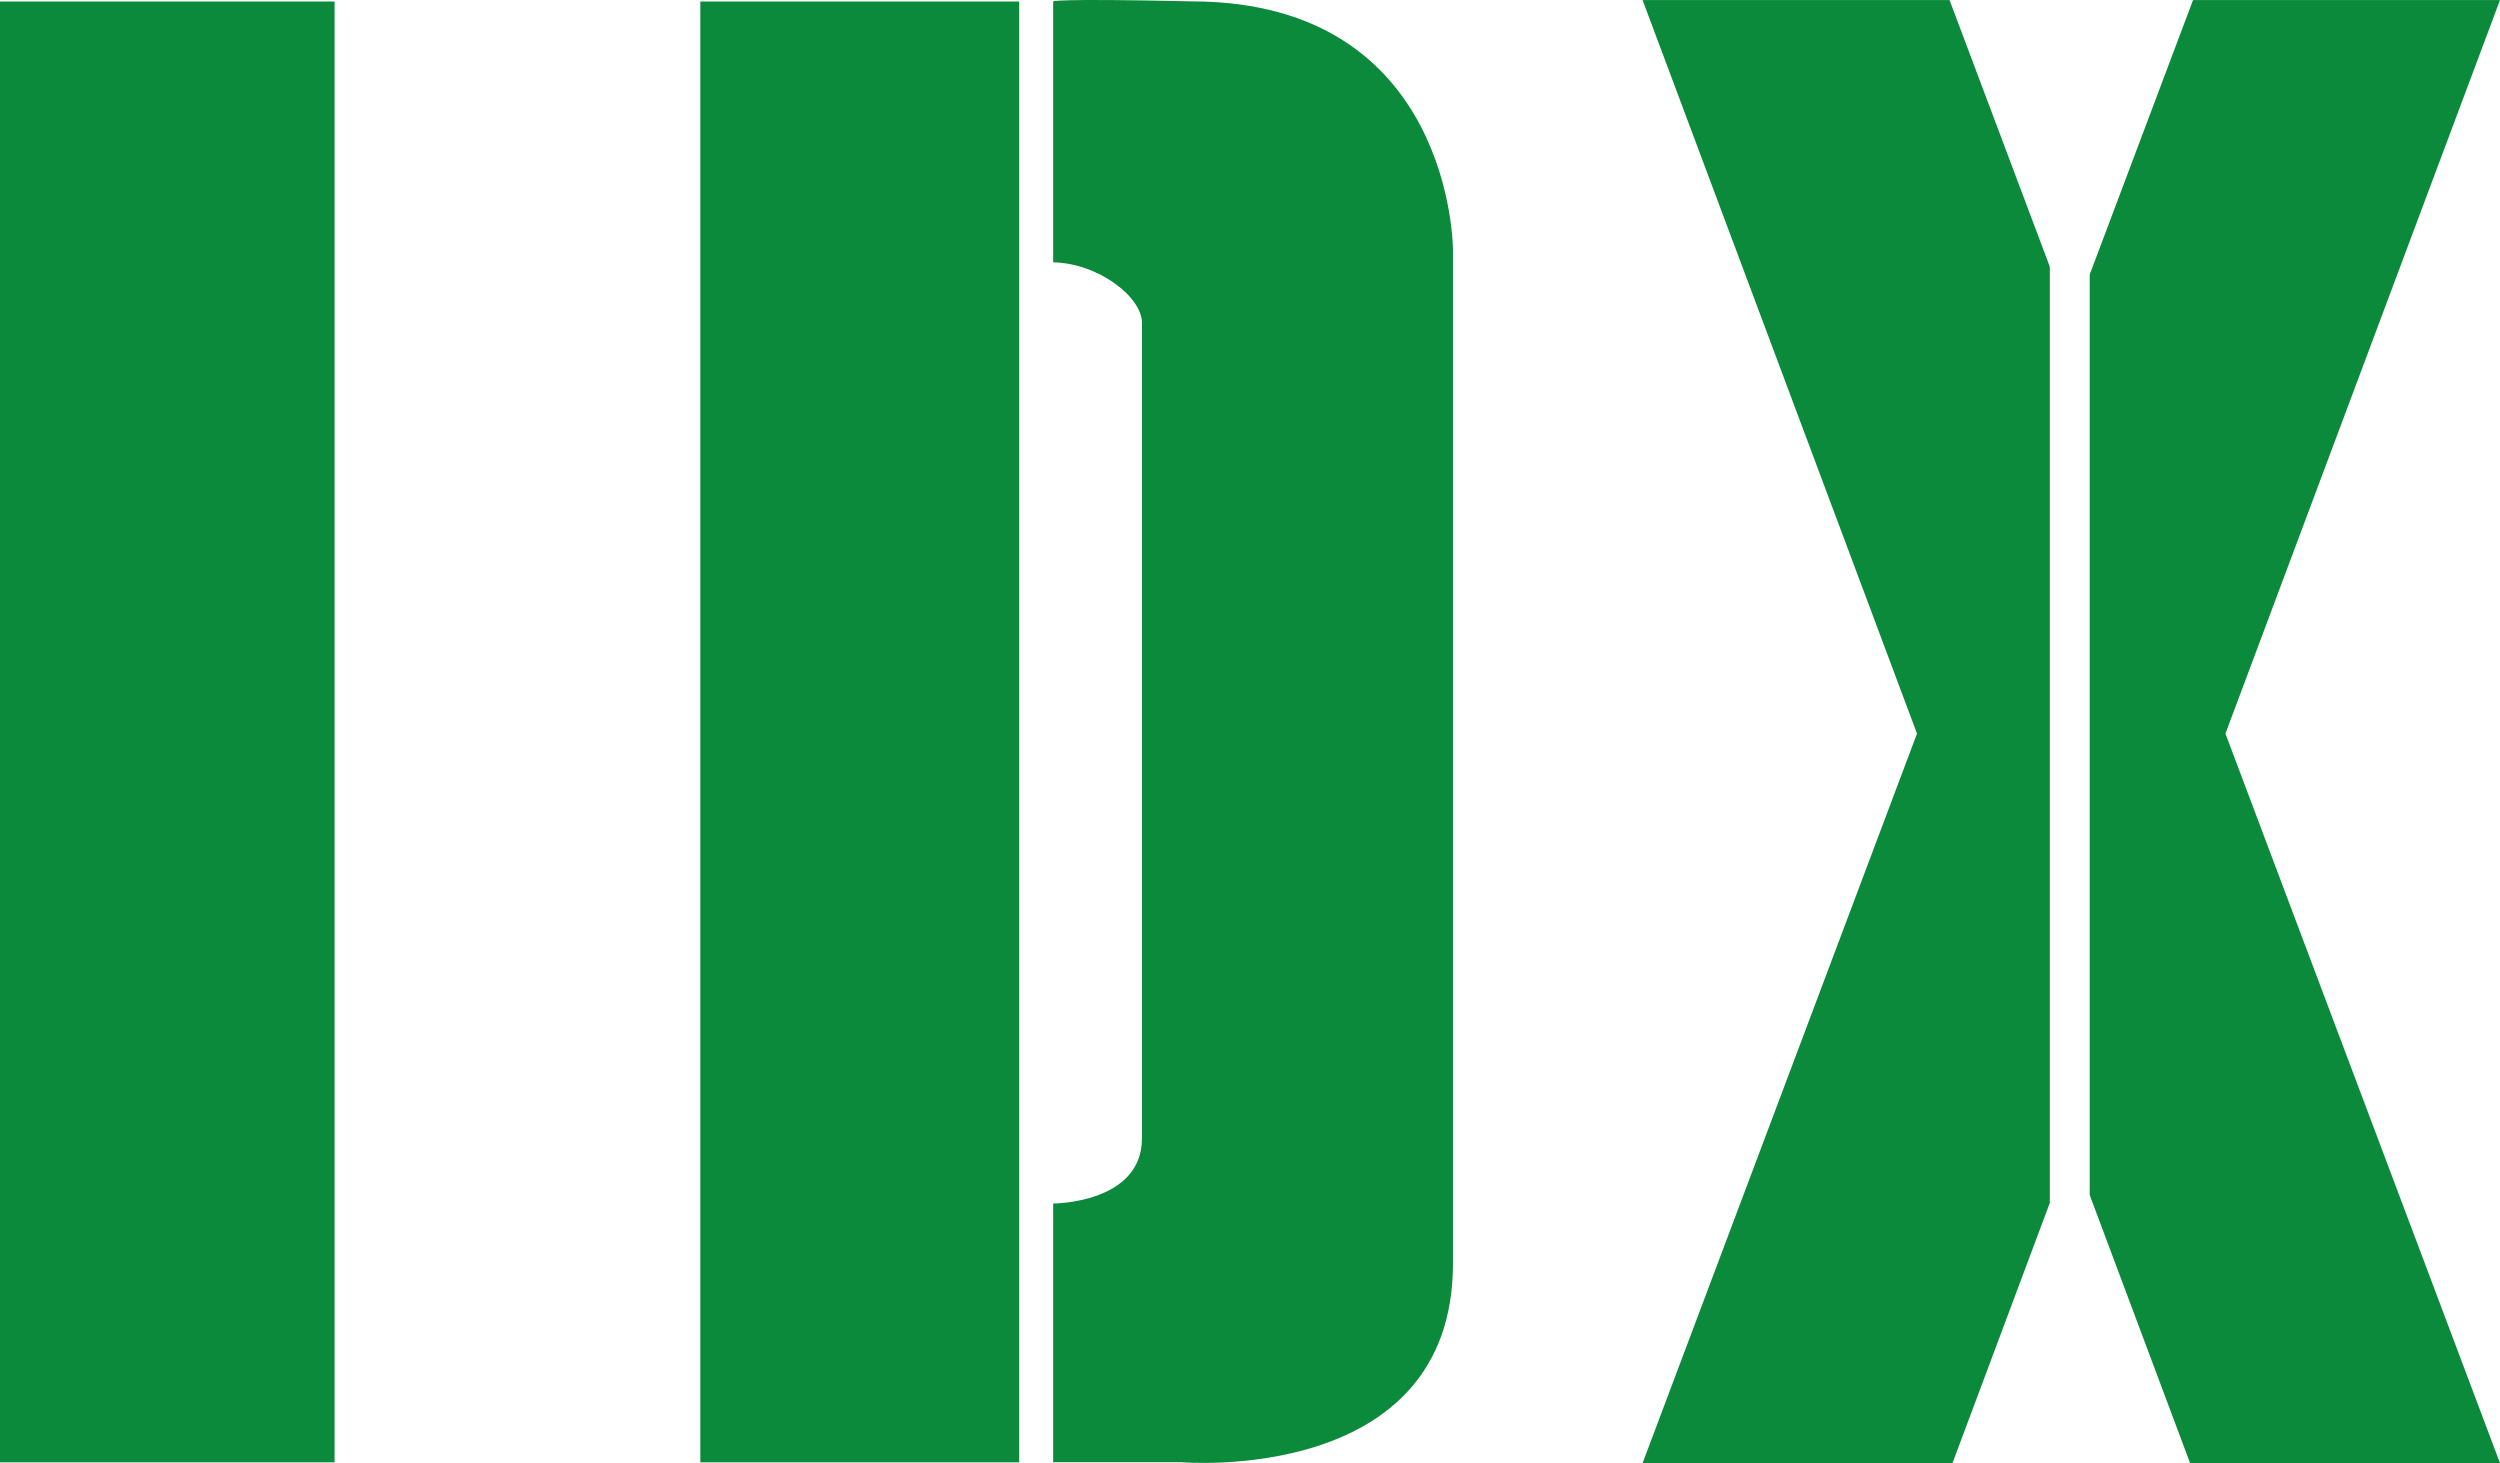
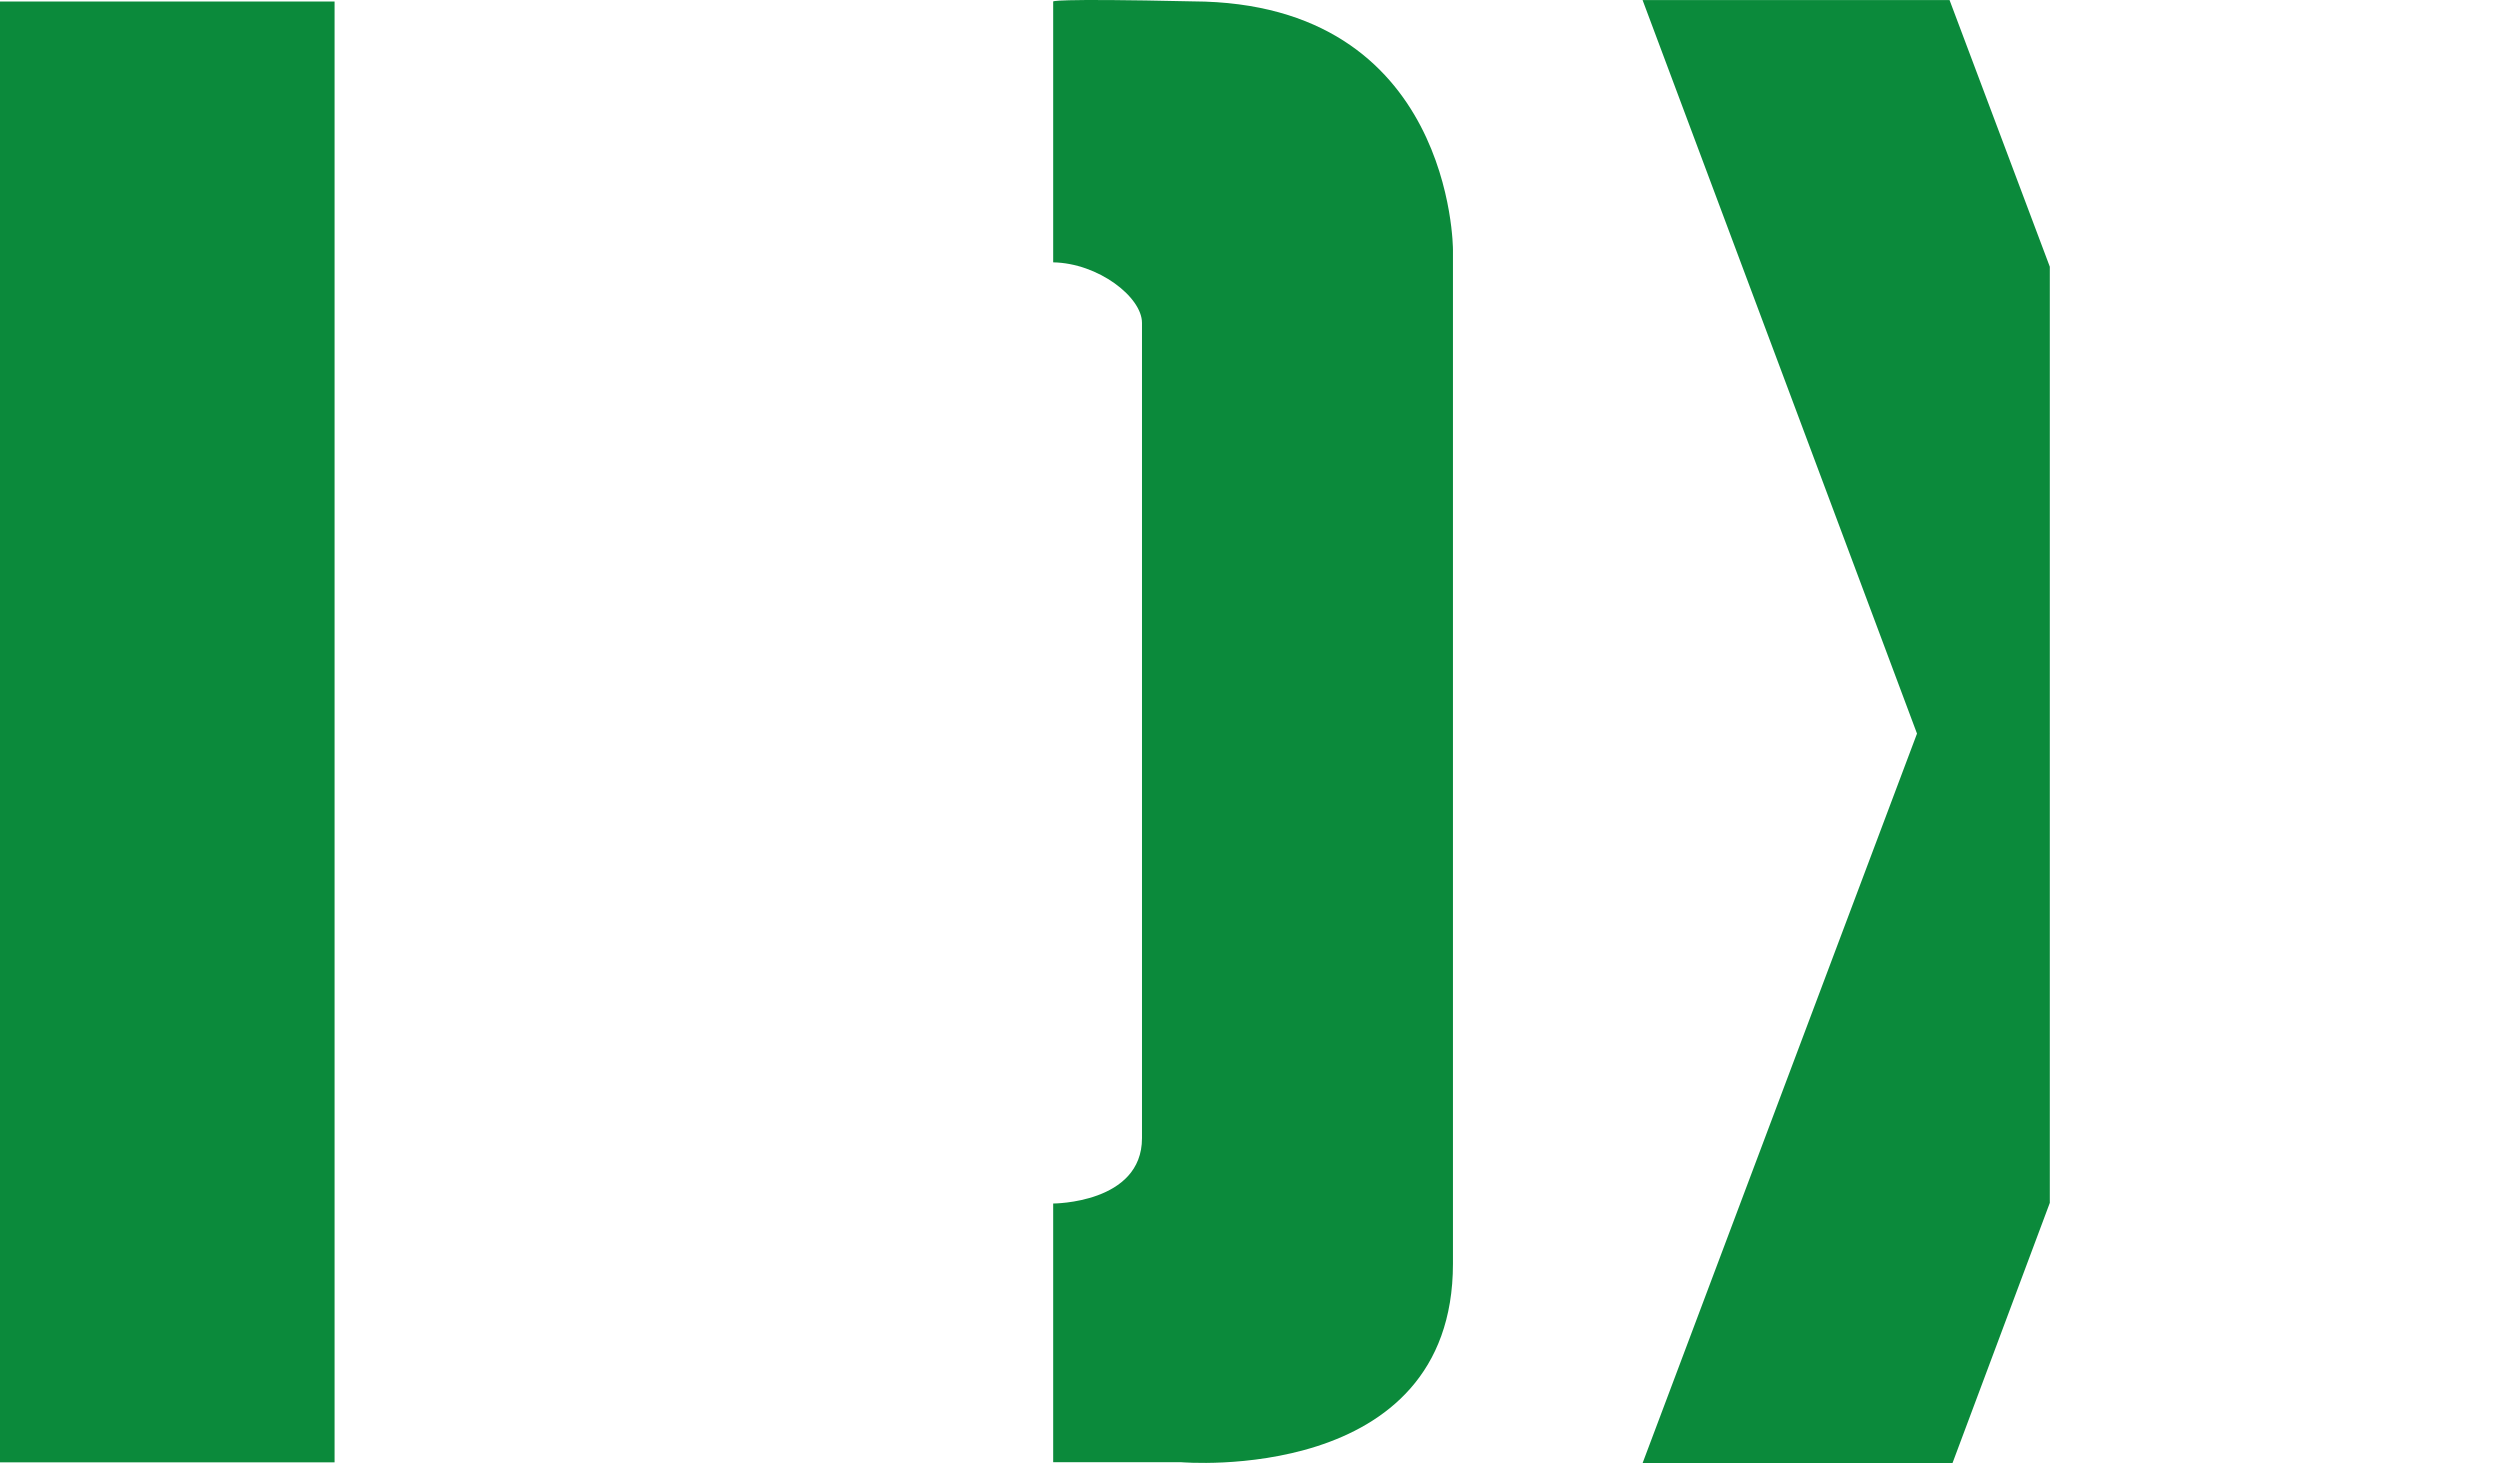
<svg xmlns="http://www.w3.org/2000/svg" width="187.48" height="109.724" viewBox="0 0 187.48 109.724">
  <g id="ステッカー_グループ" transform="translate(0 0.004)">
    <g id="グループ_16" data-name="グループ 16">
      <rect id="長方形_6" data-name="長方形 6" width="25.09" height="109.55" transform="translate(0 0.11)" fill="#0b8a3b" />
-       <rect id="長方形_7" data-name="長方形 7" width="23.91" height="109.55" transform="translate(52.52 0.11)" fill="#0b8a3b" />
      <path id="パス_24" data-name="パス 24" d="M78.98.11V19.67c3.38.06,6.66,2.6,6.66,4.54V85.35c0,4.9-6.66,4.9-6.66,4.9v19.4h9.6s20.38,1.76,20.38-14.89V18.72S108.98.18,89.47.1C78.66-.14,78.98.11,78.98.11" fill="#0b8a3b" />
      <g id="グループ_15" data-name="グループ 15">
-         <path id="パス_25" data-name="パス 25" d="M187.48,0H164.46l-7.75,20.59V89.61l7.53,20.11h23.24L166.89,55.01Z" fill="#0b8a3b" />
        <path id="パス_26" data-name="パス 26" d="M153.72,20,146.2,0H123.18l20.58,55.01-20.58,54.71h23.24l7.3-19.52Z" fill="#0b8a3b" />
      </g>
    </g>
  </g>
</svg>